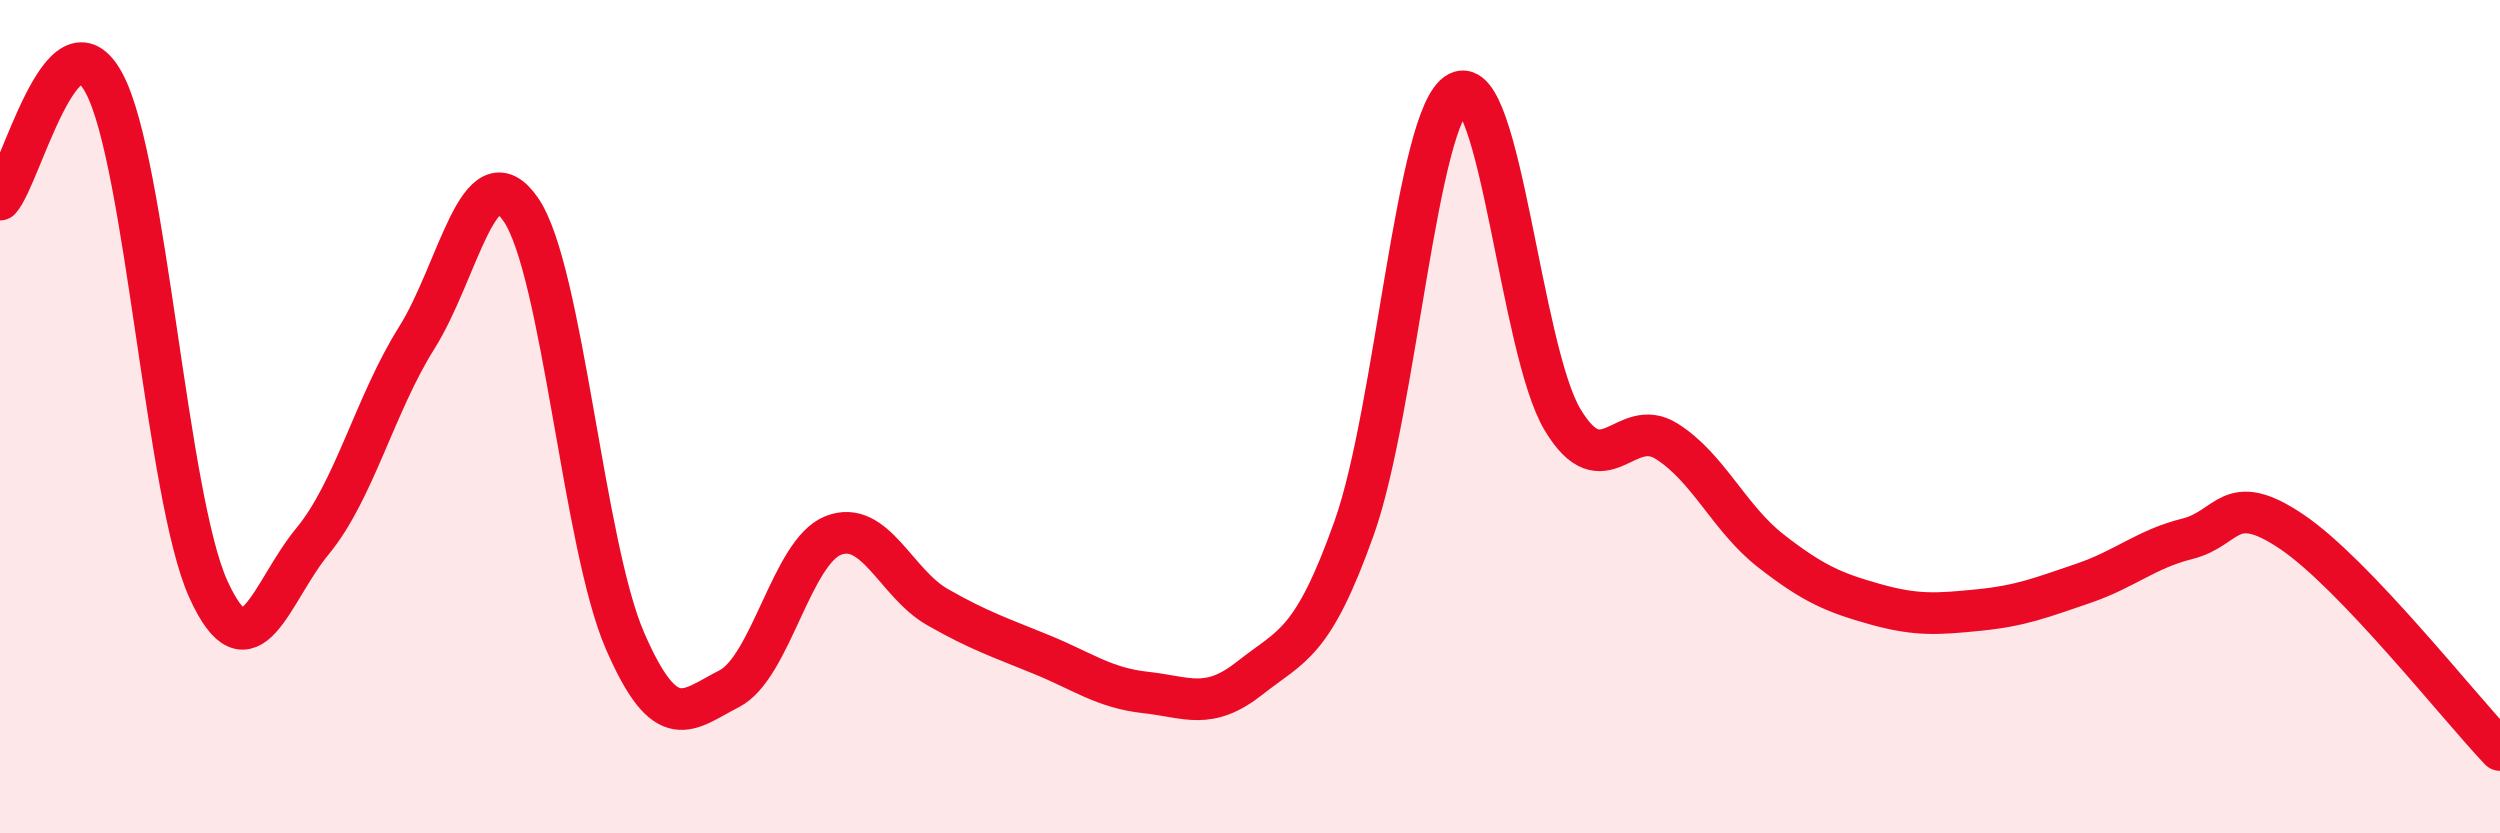
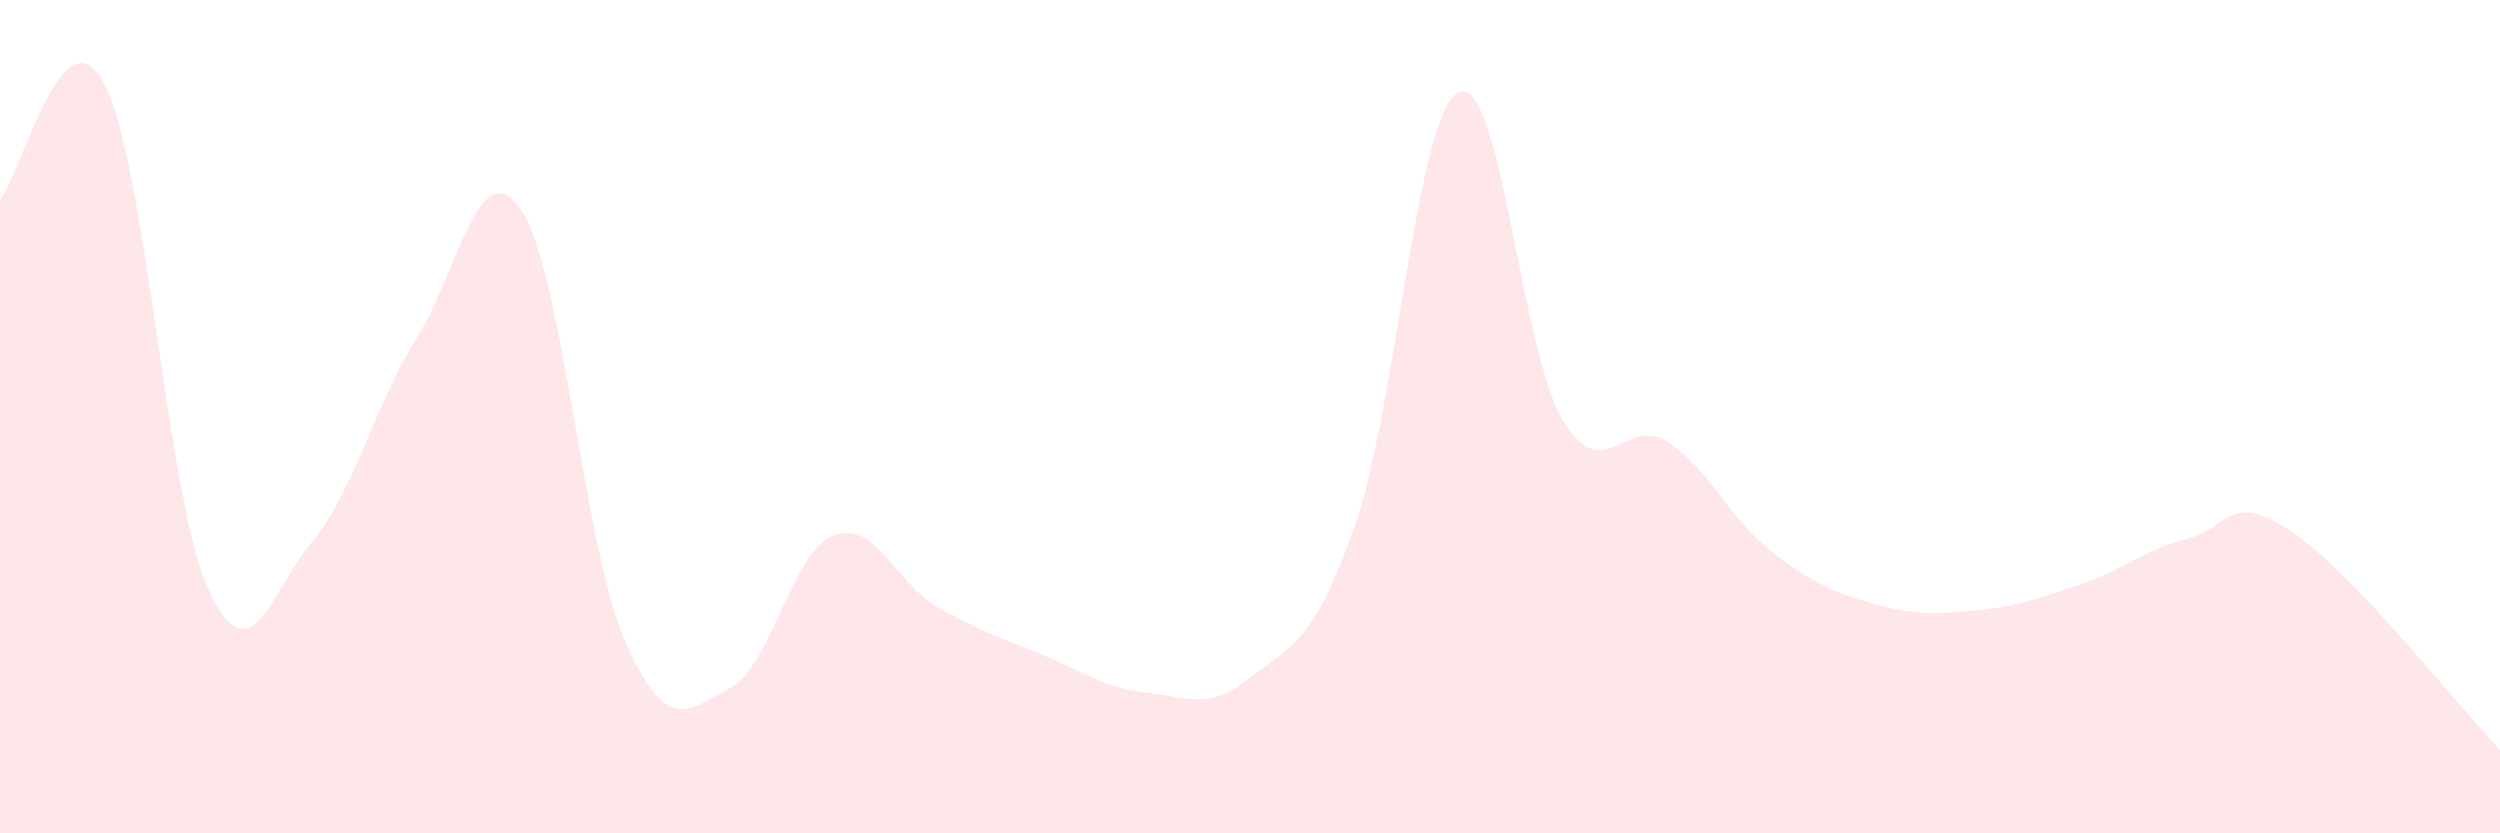
<svg xmlns="http://www.w3.org/2000/svg" width="60" height="20" viewBox="0 0 60 20">
  <path d="M 0,4.79 C 0.5,4.23 1.5,0.13 2.5,2 C 3.5,3.87 4,11.94 5,14.14 C 6,16.34 6.5,14.2 7.5,12.99 C 8.5,11.78 9,9.7 10,8.11 C 11,6.52 11.5,3.58 12.5,5.03 C 13.5,6.48 14,13.08 15,15.38 C 16,17.68 16.5,17.04 17.5,16.53 C 18.5,16.02 19,13.24 20,12.85 C 21,12.46 21.5,14 22.5,14.57 C 23.5,15.14 24,15.3 25,15.71 C 26,16.12 26.5,16.51 27.5,16.62 C 28.5,16.73 29,17.06 30,16.27 C 31,15.48 31.5,15.48 32.5,12.67 C 33.5,9.86 34,2.74 35,2.22 C 36,1.7 36.5,8.4 37.5,10.07 C 38.5,11.74 39,9.96 40,10.59 C 41,11.22 41.5,12.44 42.5,13.22 C 43.5,14 44,14.22 45,14.5 C 46,14.78 46.5,14.74 47.5,14.64 C 48.5,14.54 49,14.34 50,14 C 51,13.66 51.5,13.18 52.5,12.93 C 53.5,12.68 53.5,11.75 55,12.76 C 56.5,13.77 59,16.95 60,18L60 20L0 20Z" fill="#EB0A25" opacity="0.1" stroke-linecap="round" stroke-linejoin="round" />
-   <path d="M 0,4.79 C 0.5,4.23 1.5,0.13 2.5,2 C 3.5,3.87 4,11.94 5,14.14 C 6,16.34 6.5,14.2 7.5,12.99 C 8.5,11.78 9,9.7 10,8.11 C 11,6.52 11.5,3.58 12.5,5.03 C 13.5,6.48 14,13.08 15,15.38 C 16,17.68 16.5,17.04 17.5,16.53 C 18.5,16.02 19,13.24 20,12.85 C 21,12.46 21.5,14 22.5,14.57 C 23.5,15.14 24,15.3 25,15.71 C 26,16.12 26.5,16.51 27.5,16.62 C 28.5,16.73 29,17.06 30,16.27 C 31,15.48 31.5,15.48 32.5,12.67 C 33.5,9.86 34,2.74 35,2.22 C 36,1.7 36.5,8.4 37.5,10.07 C 38.5,11.74 39,9.96 40,10.59 C 41,11.22 41.5,12.44 42.5,13.22 C 43.5,14 44,14.22 45,14.5 C 46,14.78 46.5,14.74 47.5,14.64 C 48.5,14.54 49,14.34 50,14 C 51,13.66 51.5,13.18 52.5,12.93 C 53.5,12.68 53.5,11.75 55,12.76 C 56.5,13.77 59,16.95 60,18" stroke="#EB0A25" stroke-width="1" fill="none" stroke-linecap="round" stroke-linejoin="round" />
</svg>